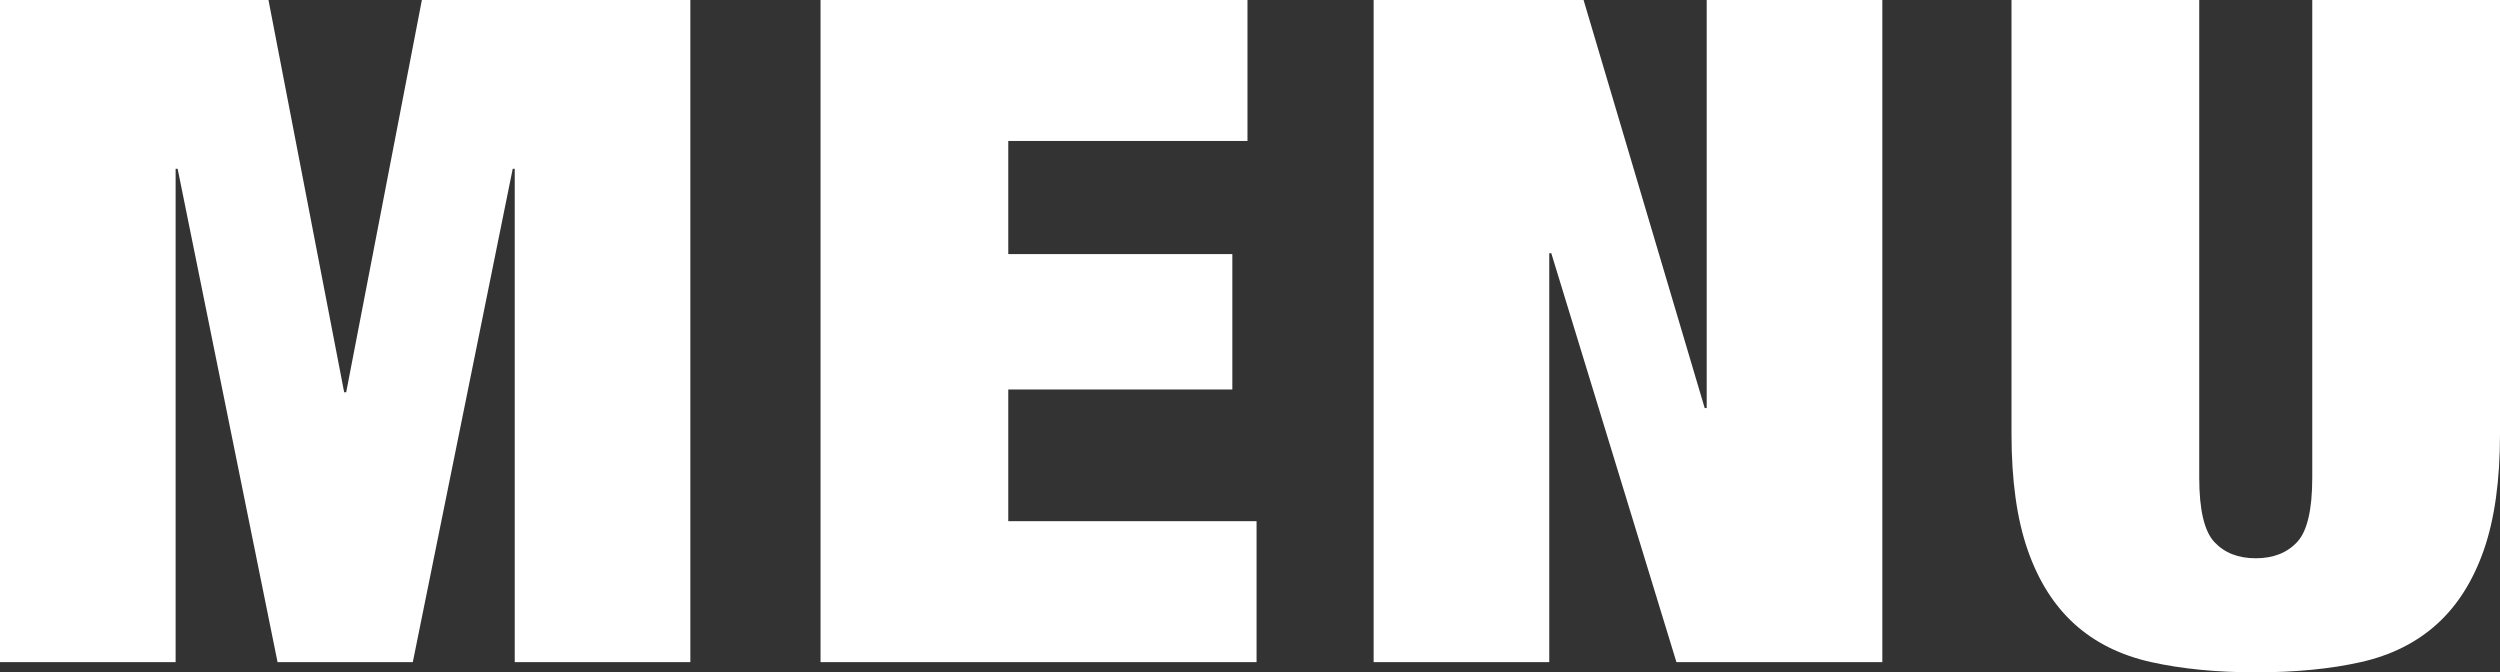
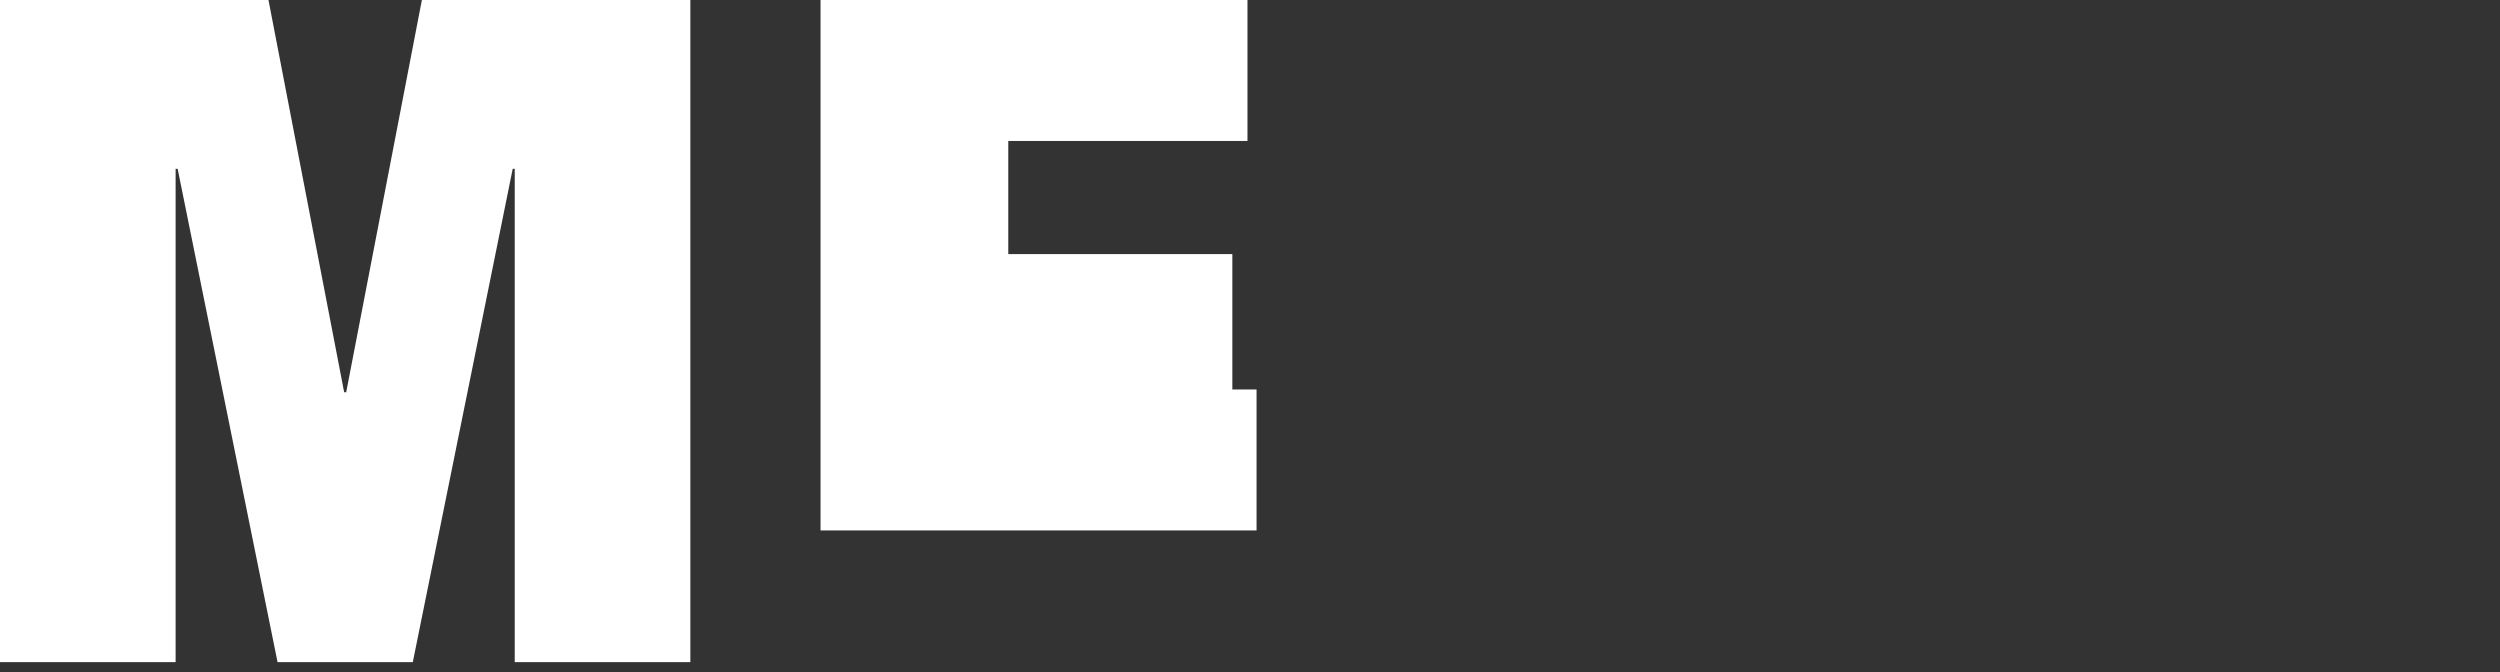
<svg xmlns="http://www.w3.org/2000/svg" version="1.1" id="レイヤー_1" x="0px" y="0px" viewBox="0 0 1327.804 357.092" style="enable-background:new 0 0 1327.804 357.092;" xml:space="preserve">
  <rect x="0" y="0" width="1327.804" height="357.092" fill="#333333" stroke="none" />
  <style type="text/css">
	.st0{fill:#FFFFFF;}
</style>
  <g>
    <path class="st0" d="M142.591,0l40.203,208.344h1.072L224.071,0h142.591v351.673h-93.274   V89.643h-1.072L219.248,351.673h-71.833L94.346,89.643h-1.072v262.03H0V0H142.591z" />
-     <path class="st0" d="M662.563,0v74.868H535.516v60.087h119.004v71.911H535.516v69.942h131.87   v74.865H435.81V0H662.563z" />
-     <path class="st0" d="M841.068,0l64.33,216.718h1.07V0h93.276v351.673H890.388   l-66.474-217.208h-1.07v217.208h-93.274V0H841.068z" />
-     <path class="st0" d="M1168.058,253.659c0,17.077,2.682,28.49,8.04,34.232   c5.363,5.747,12.684,8.618,21.981,8.618c9.287,0,16.618-2.872,21.976-8.618   c5.363-5.741,8.04-17.154,8.04-34.232V0h99.709v230.507   c0,24.627-2.864,45.152-8.577,61.568c-5.723,16.422-14.029,29.553-24.928,39.403   c-10.904,9.852-24.391,16.584-40.471,20.194s-34.669,5.419-55.748,5.419   c-20.733,0-39.224-1.809-55.482-5.419c-16.267-3.61-29.843-10.342-40.742-20.194   c-10.904-9.849-19.215-22.981-24.924-39.403   c-5.723-16.416-8.577-36.941-8.577-61.568V0h99.705V253.659z" />
+     <path class="st0" d="M662.563,0v74.868H535.516v60.087h119.004v71.911H535.516h131.87   v74.865H435.81V0H662.563z" />
  </g>
</svg>